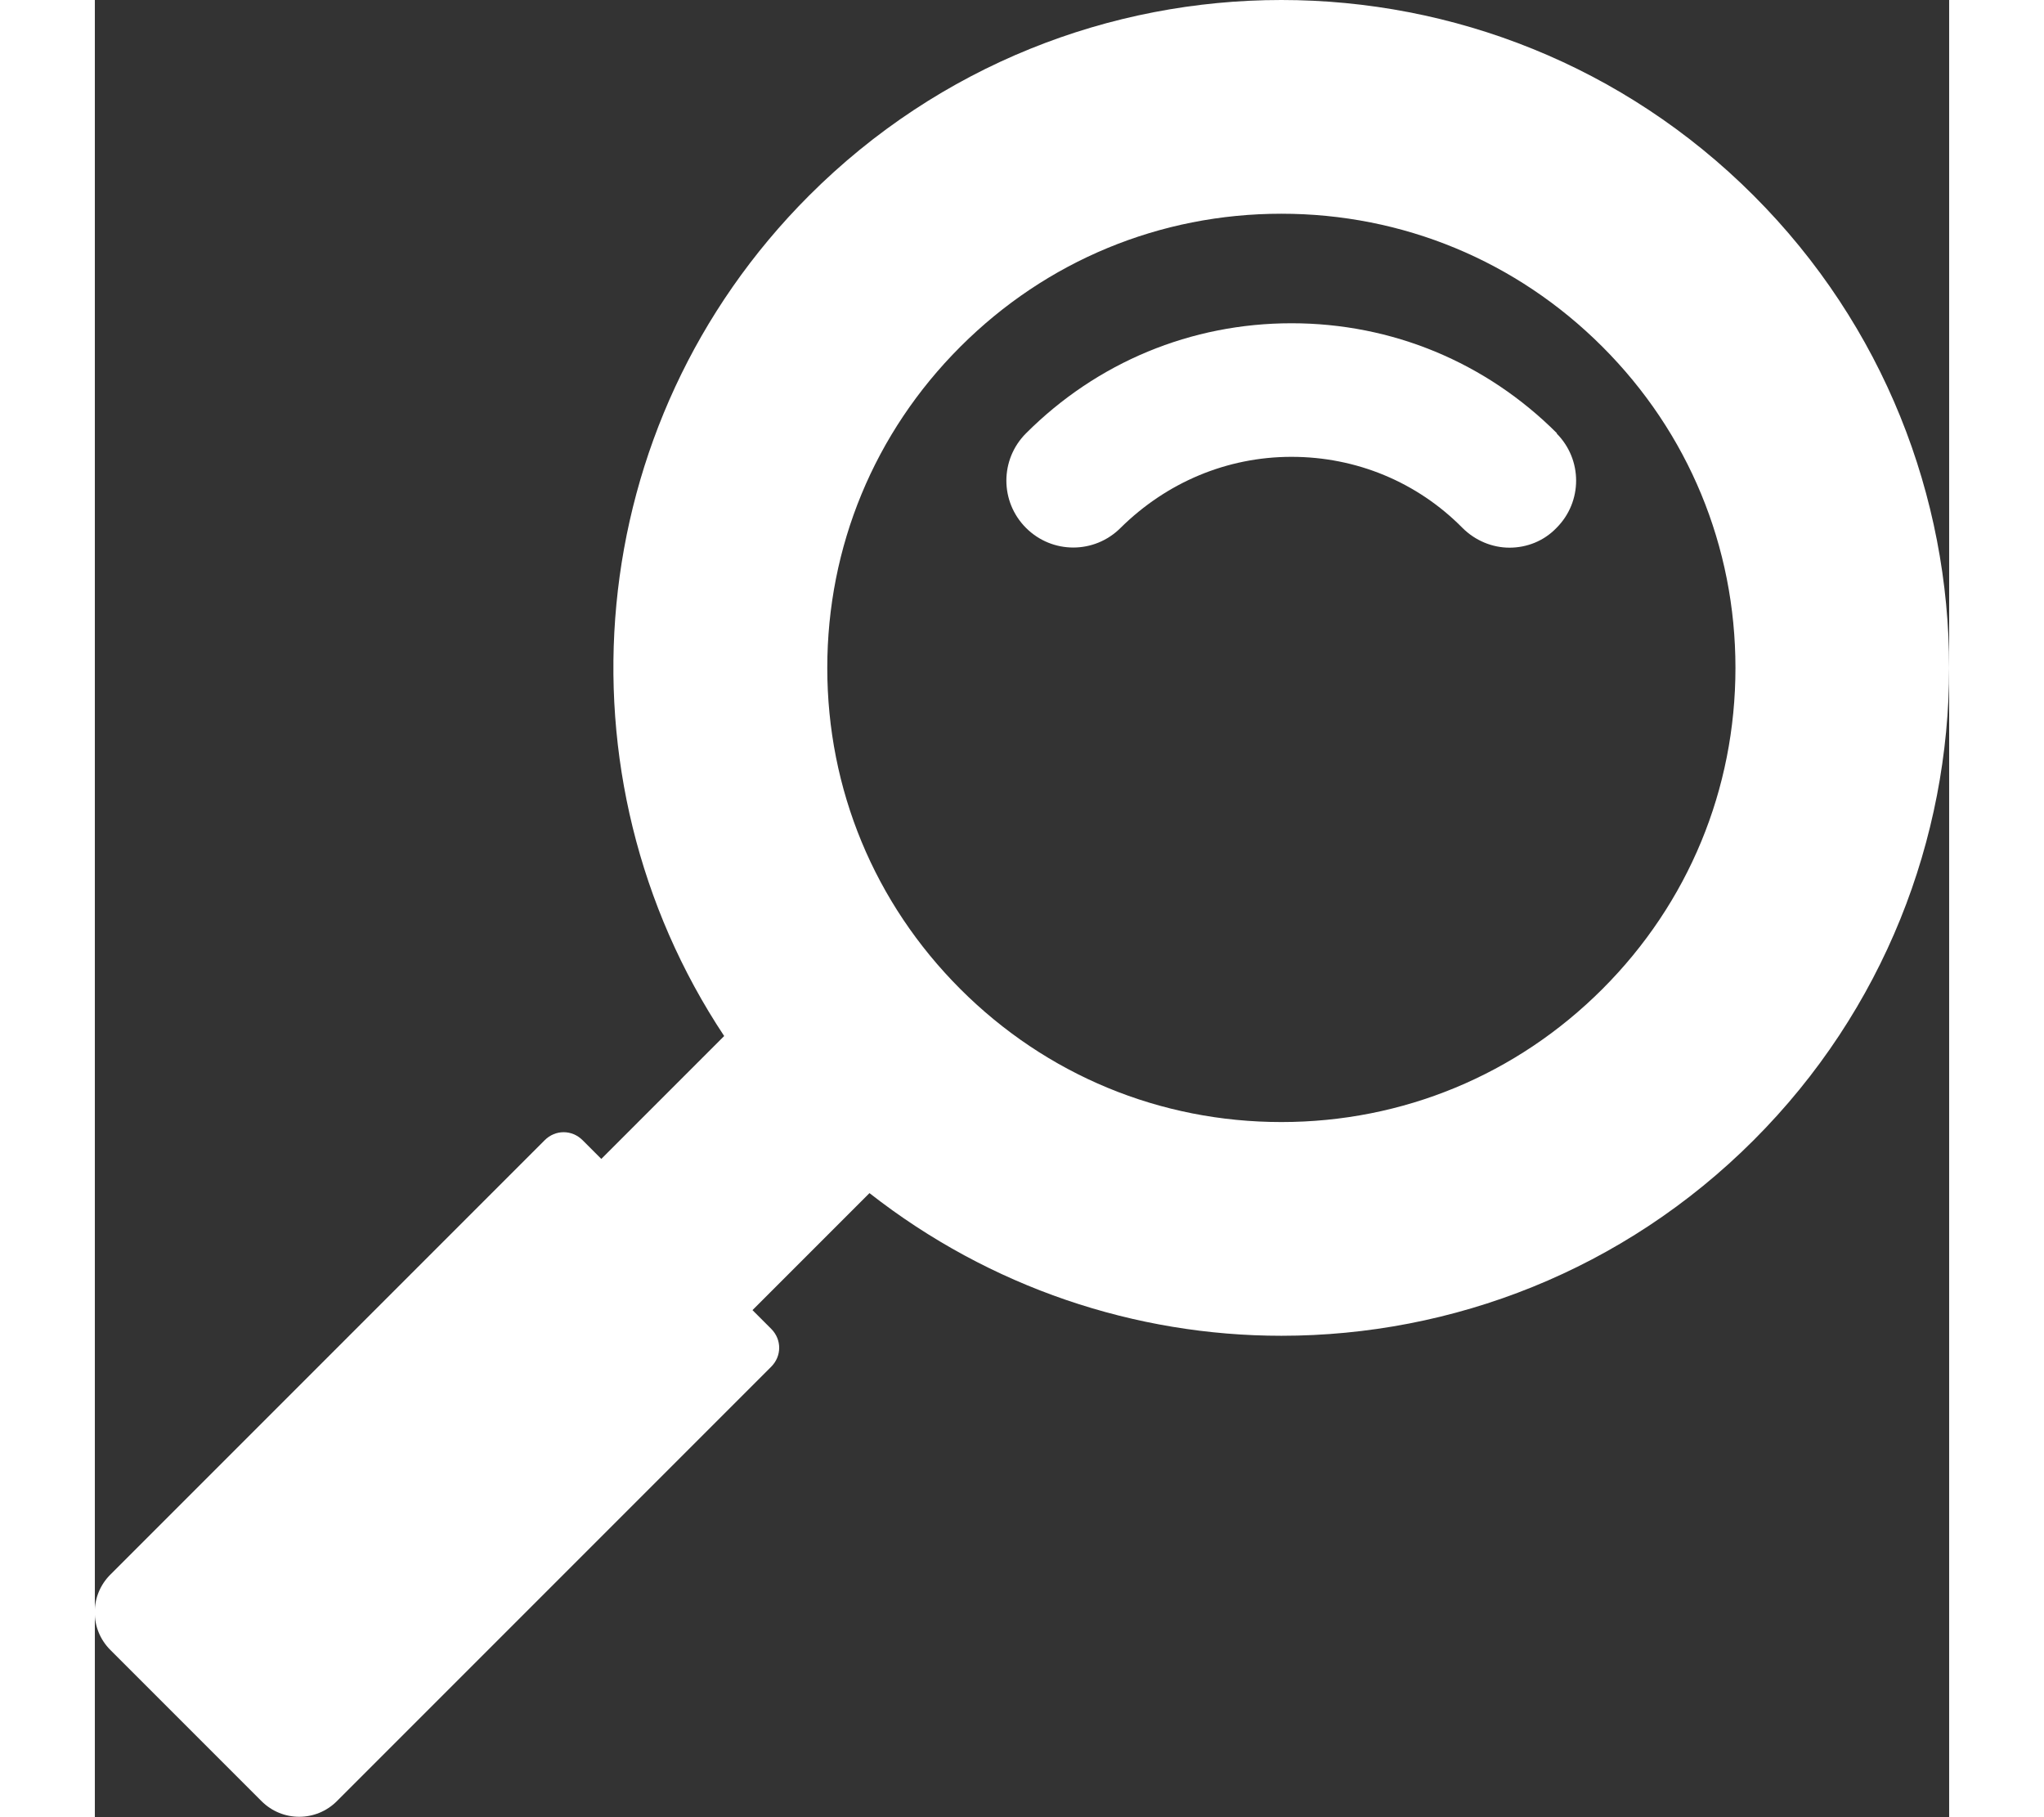
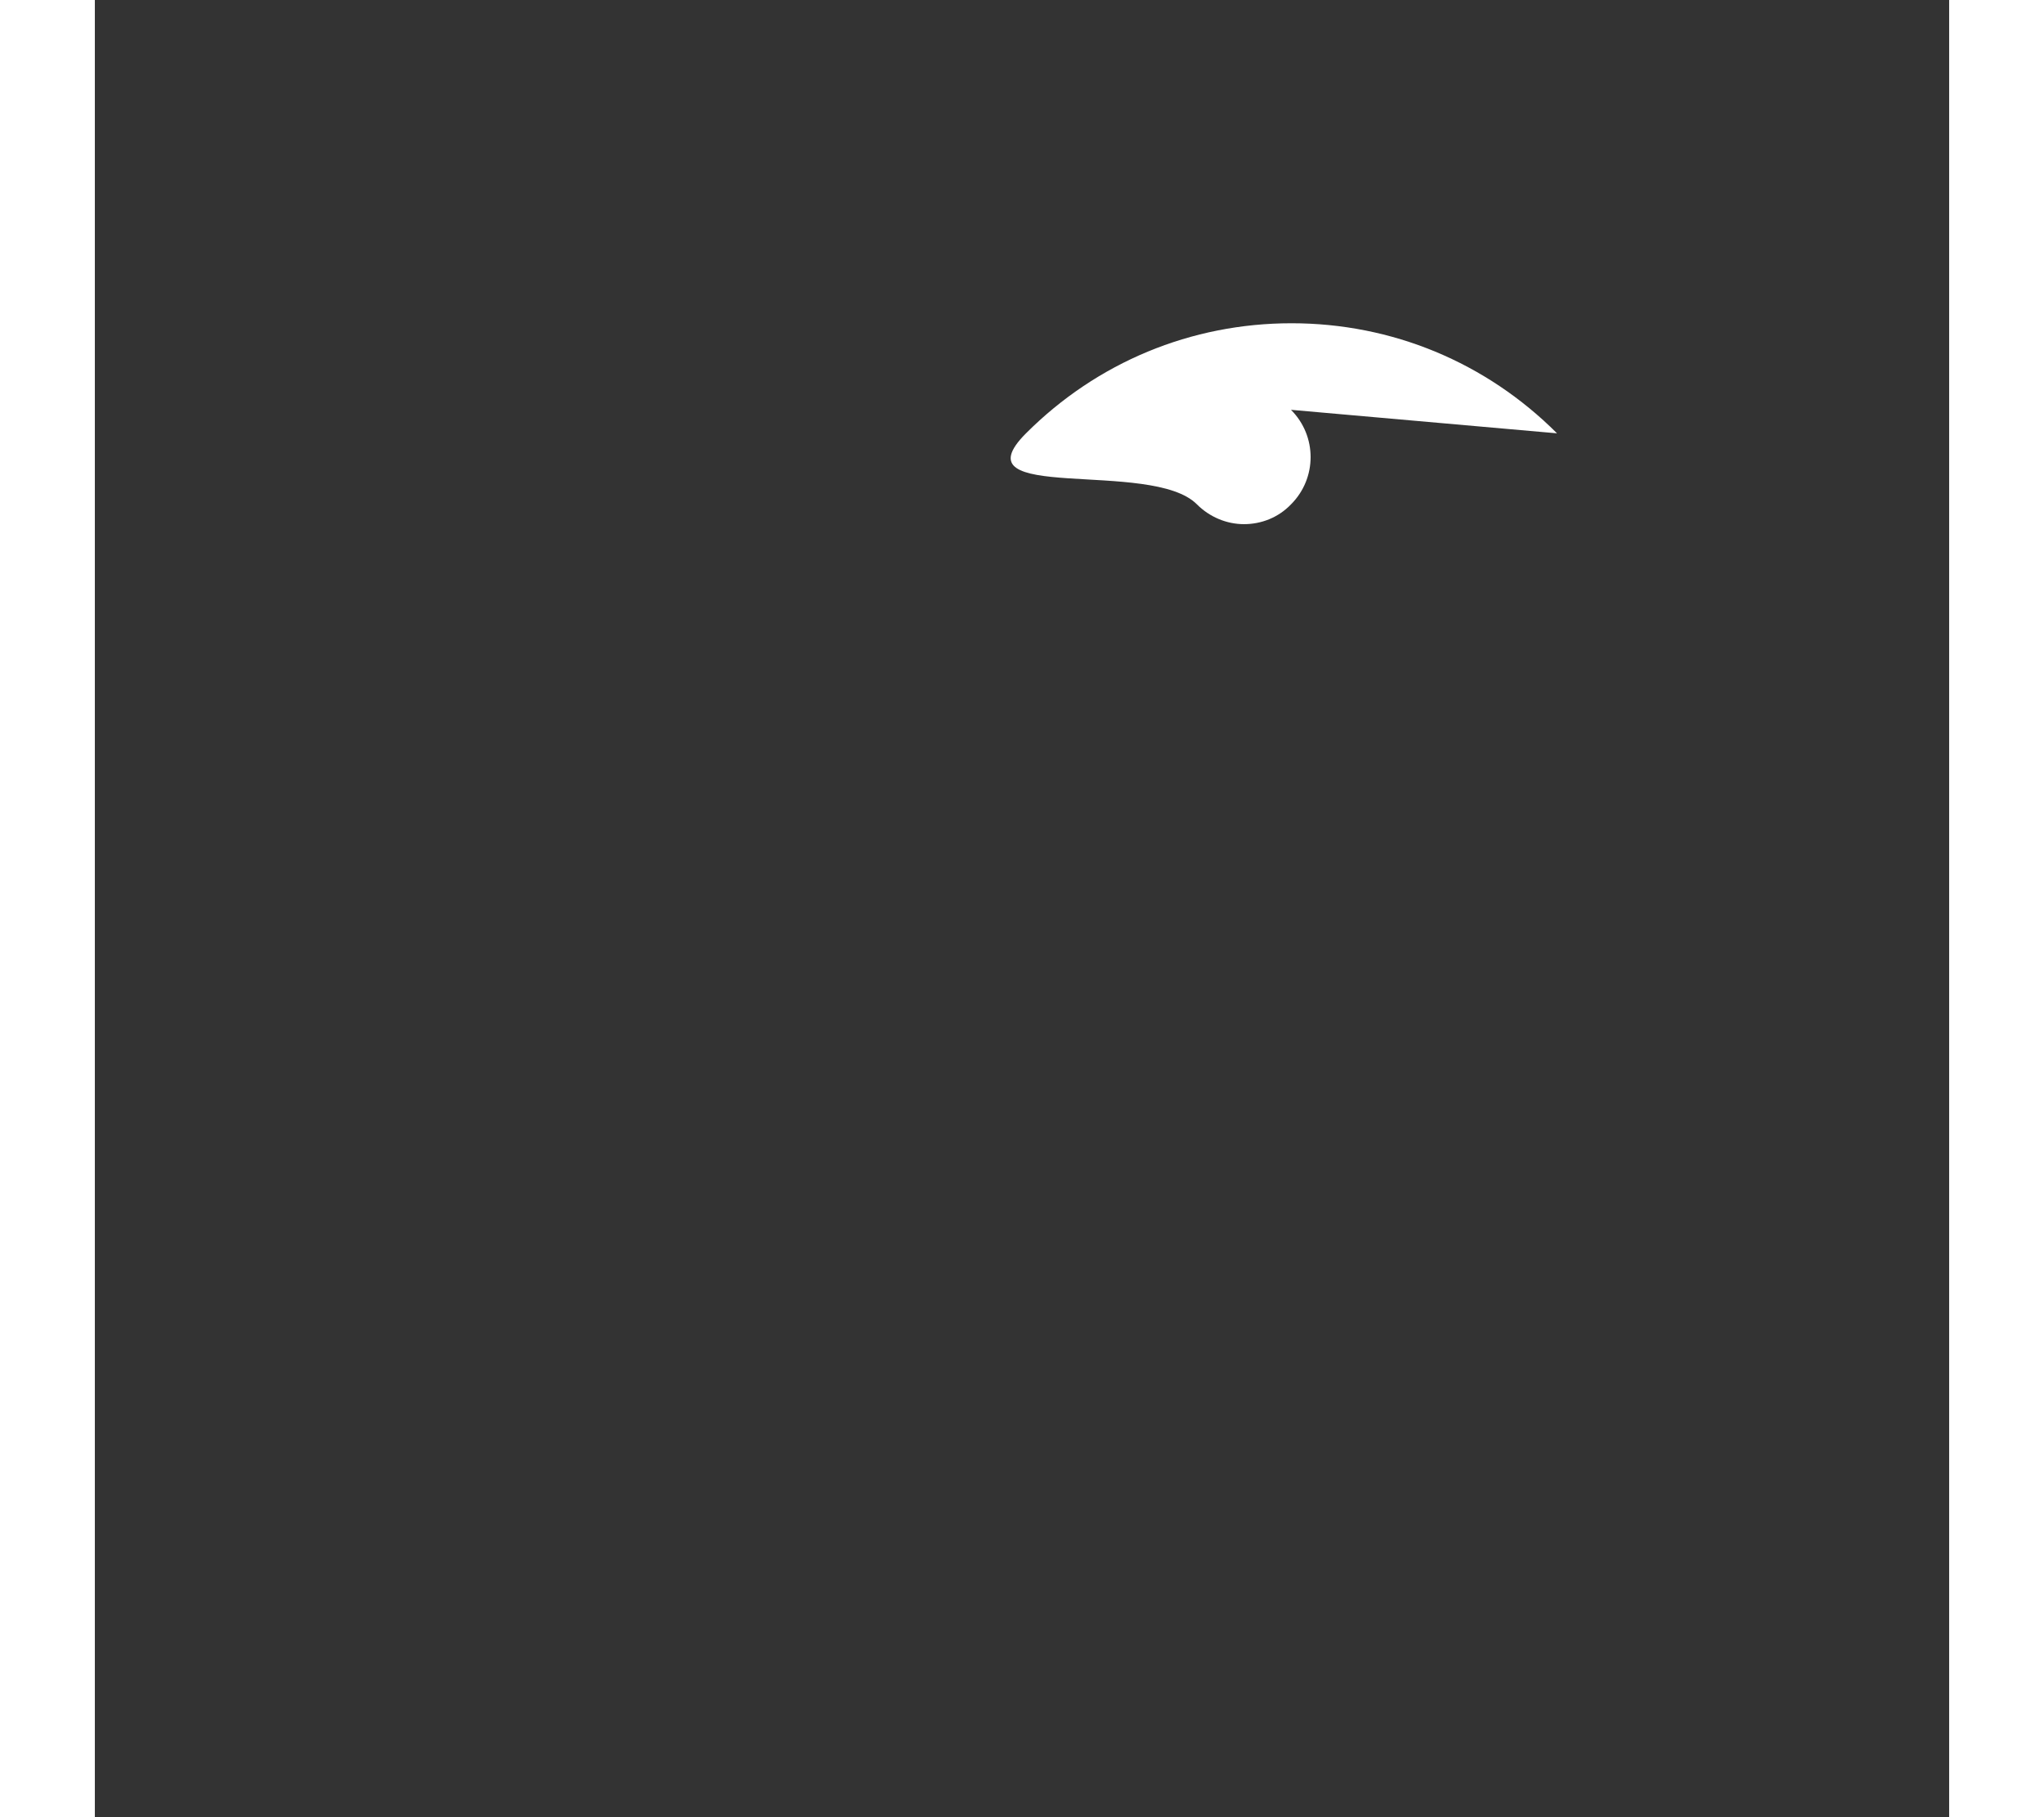
<svg xmlns="http://www.w3.org/2000/svg" viewBox="0 0 34.71 34.01" width="18" height="16">
  <rect x="0" y="0" width="34.71" height="34.01" fill="#333333" stroke="none" />
  <g>
-     <path fill="#fff" d="M27.37,8.11c-1.33-1.33-3.09-2.06-4.97-2.06s-3.64.73-4.97,2.06c-.49.49-.49,1.28,0,1.77.49.49,1.28.49,1.77,0,.86-.85,1.99-1.33,3.2-1.33s2.35.47,3.2,1.33c.24.24.56.37.88.37s.64-.12.88-.37c.49-.49.49-1.28,0-1.77Z" />
-     <path fill="#fff" d="M31.05,3.66c-2.44-2.44-5.64-3.66-8.84-3.66s-6.4,1.22-8.84,3.66c-4.28,4.28-4.81,10.88-1.59,15.73l-2.3,2.3-.35-.35c-.2-.2-.51-.2-.71,0L.29,29.47c-.39.39-.39,1.02,0,1.41l2.83,2.83c.39.39,1.02.39,1.41,0l8.13-8.13c.2-.2.2-.51,0-.71l-.35-.35,2.19-2.19c2.26,1.77,4.98,2.67,7.71,2.67,3.2,0,6.4-1.22,8.84-3.66,4.88-4.88,4.88-12.8,0-17.68ZM28.22,18.51c-1.61,1.61-3.74,2.49-6.01,2.49s-4.4-.88-6.01-2.49-2.49-3.74-2.49-6.01.88-4.4,2.49-6.01c1.61-1.61,3.74-2.49,6.01-2.49s4.4.88,6.01,2.49c1.61,1.61,2.49,3.74,2.49,6.01s-.88,4.4-2.49,6.01Z" />
+     <path fill="#fff" d="M27.37,8.11c-1.33-1.33-3.09-2.06-4.97-2.06s-3.64.73-4.97,2.06s2.35.47,3.2,1.33c.24.24.56.37.88.37s.64-.12.88-.37c.49-.49.49-1.28,0-1.77Z" />
  </g>
</svg>